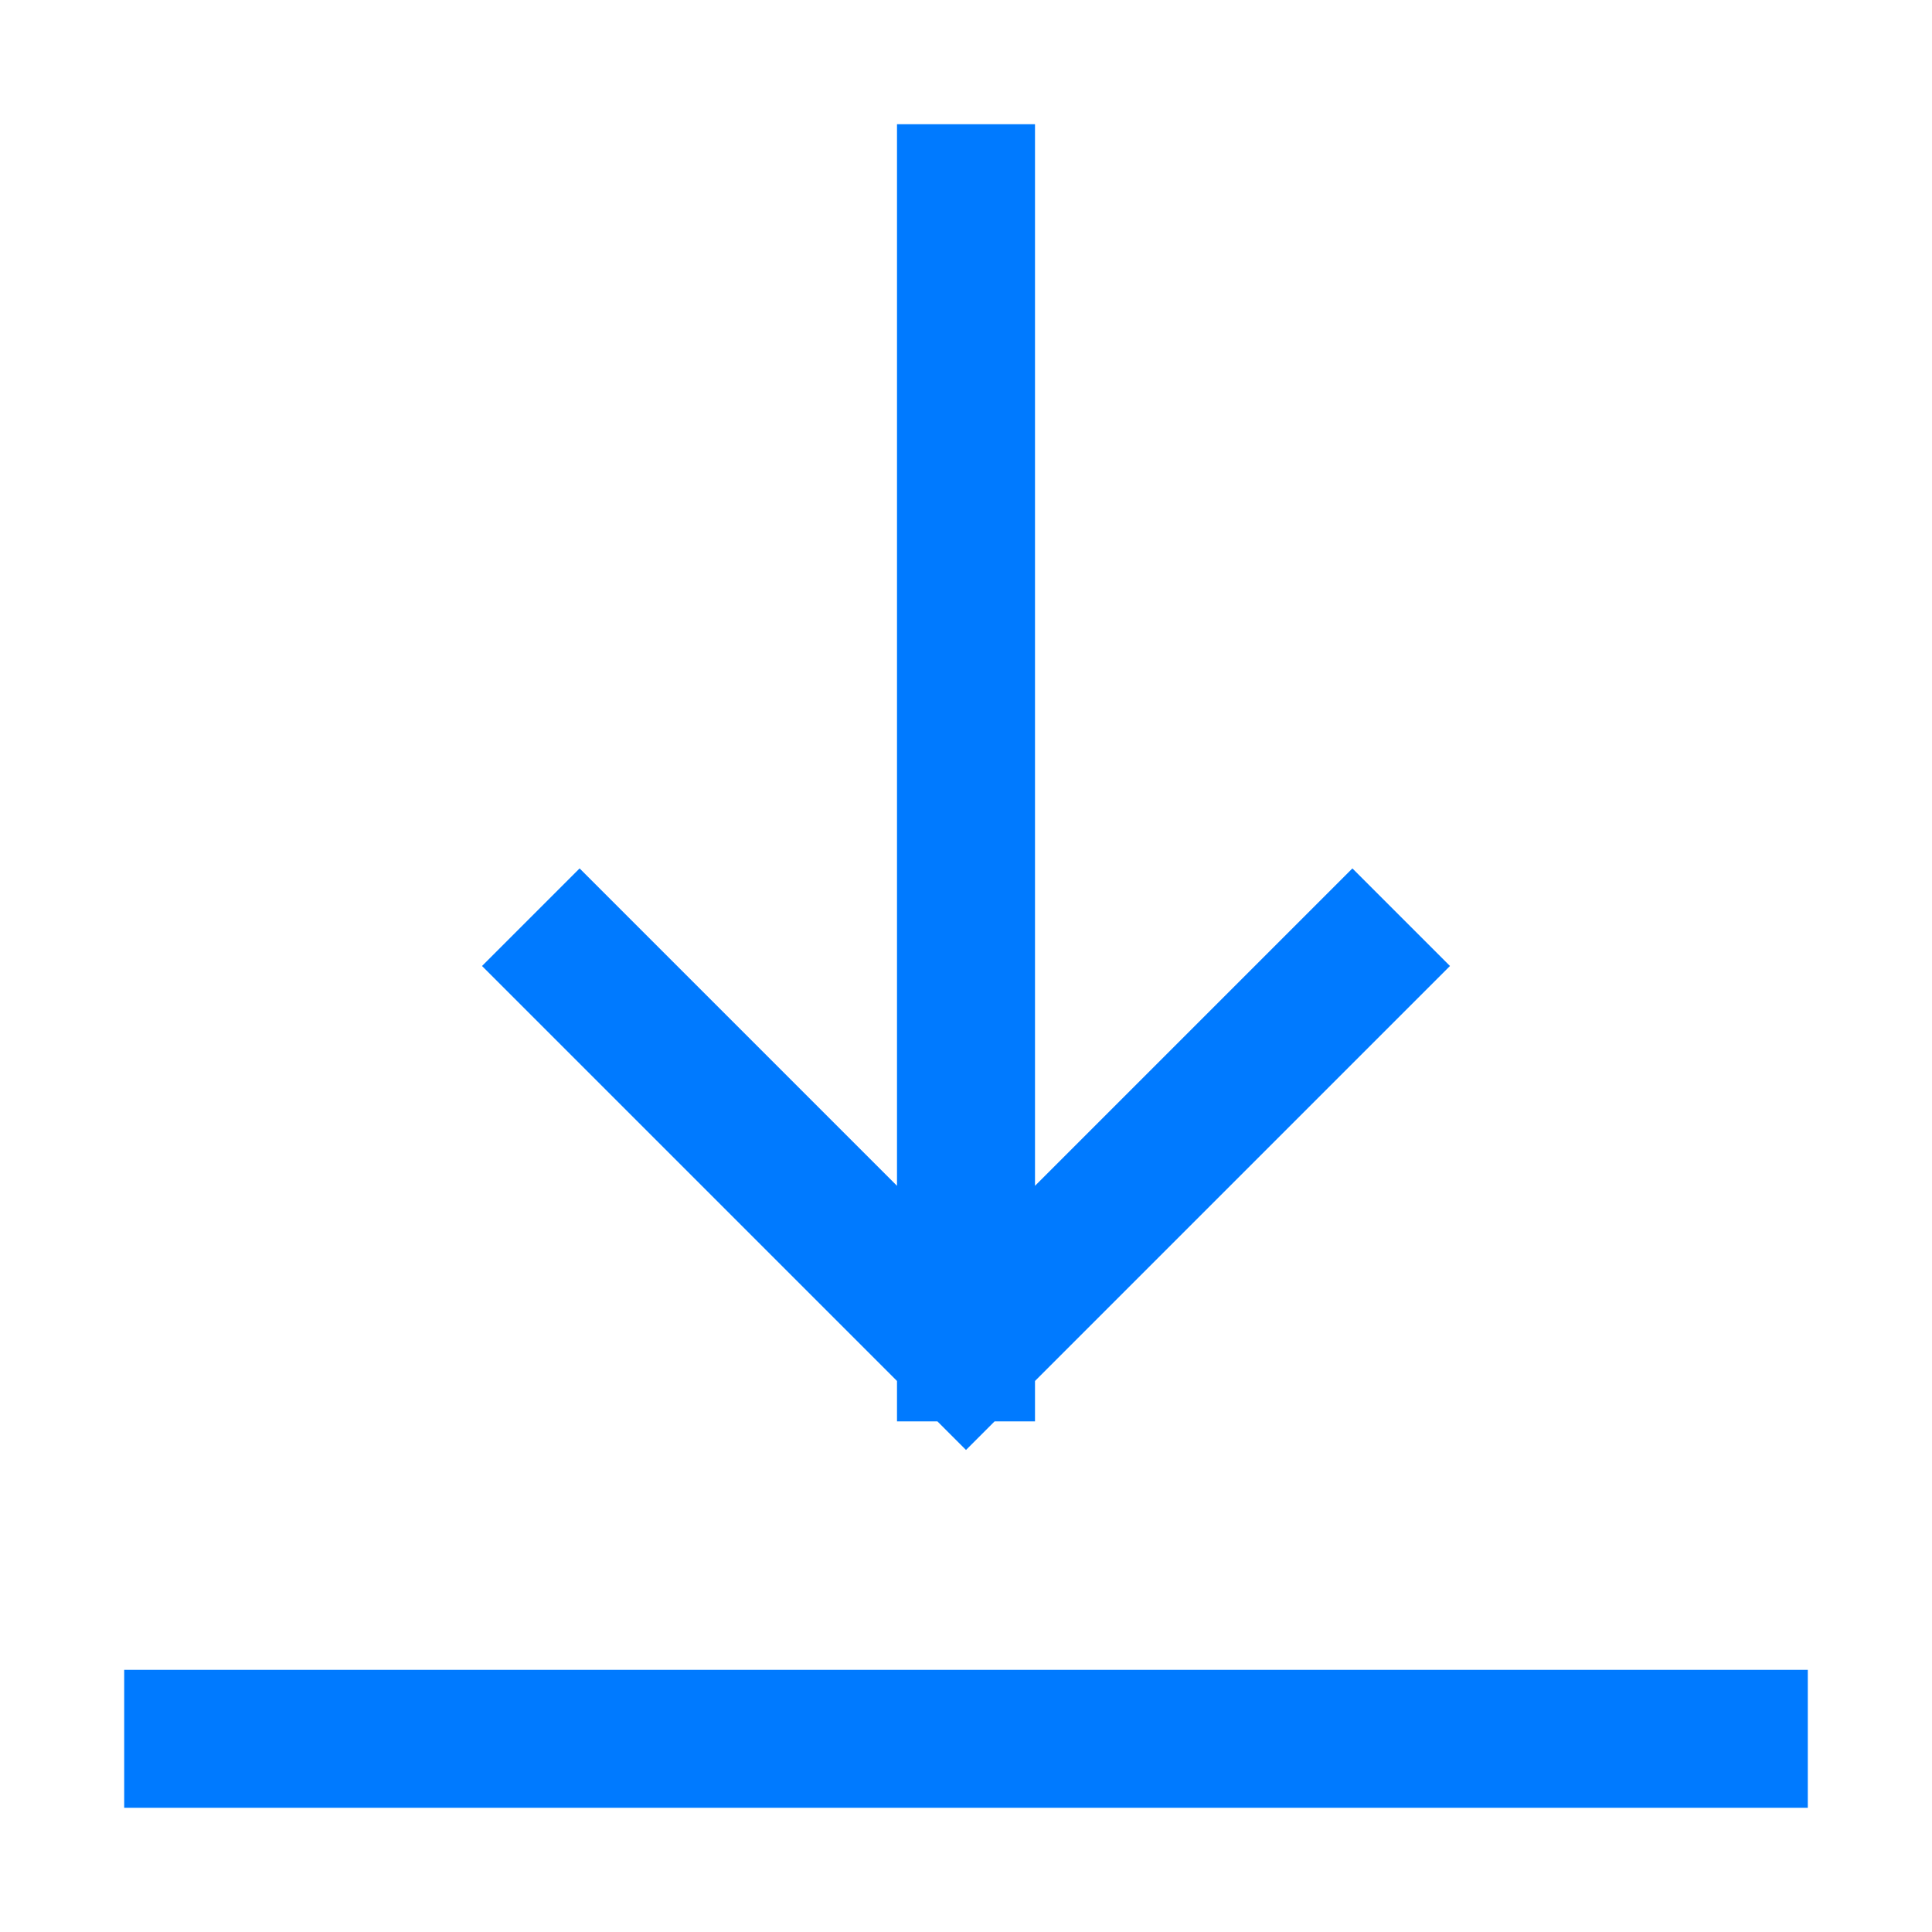
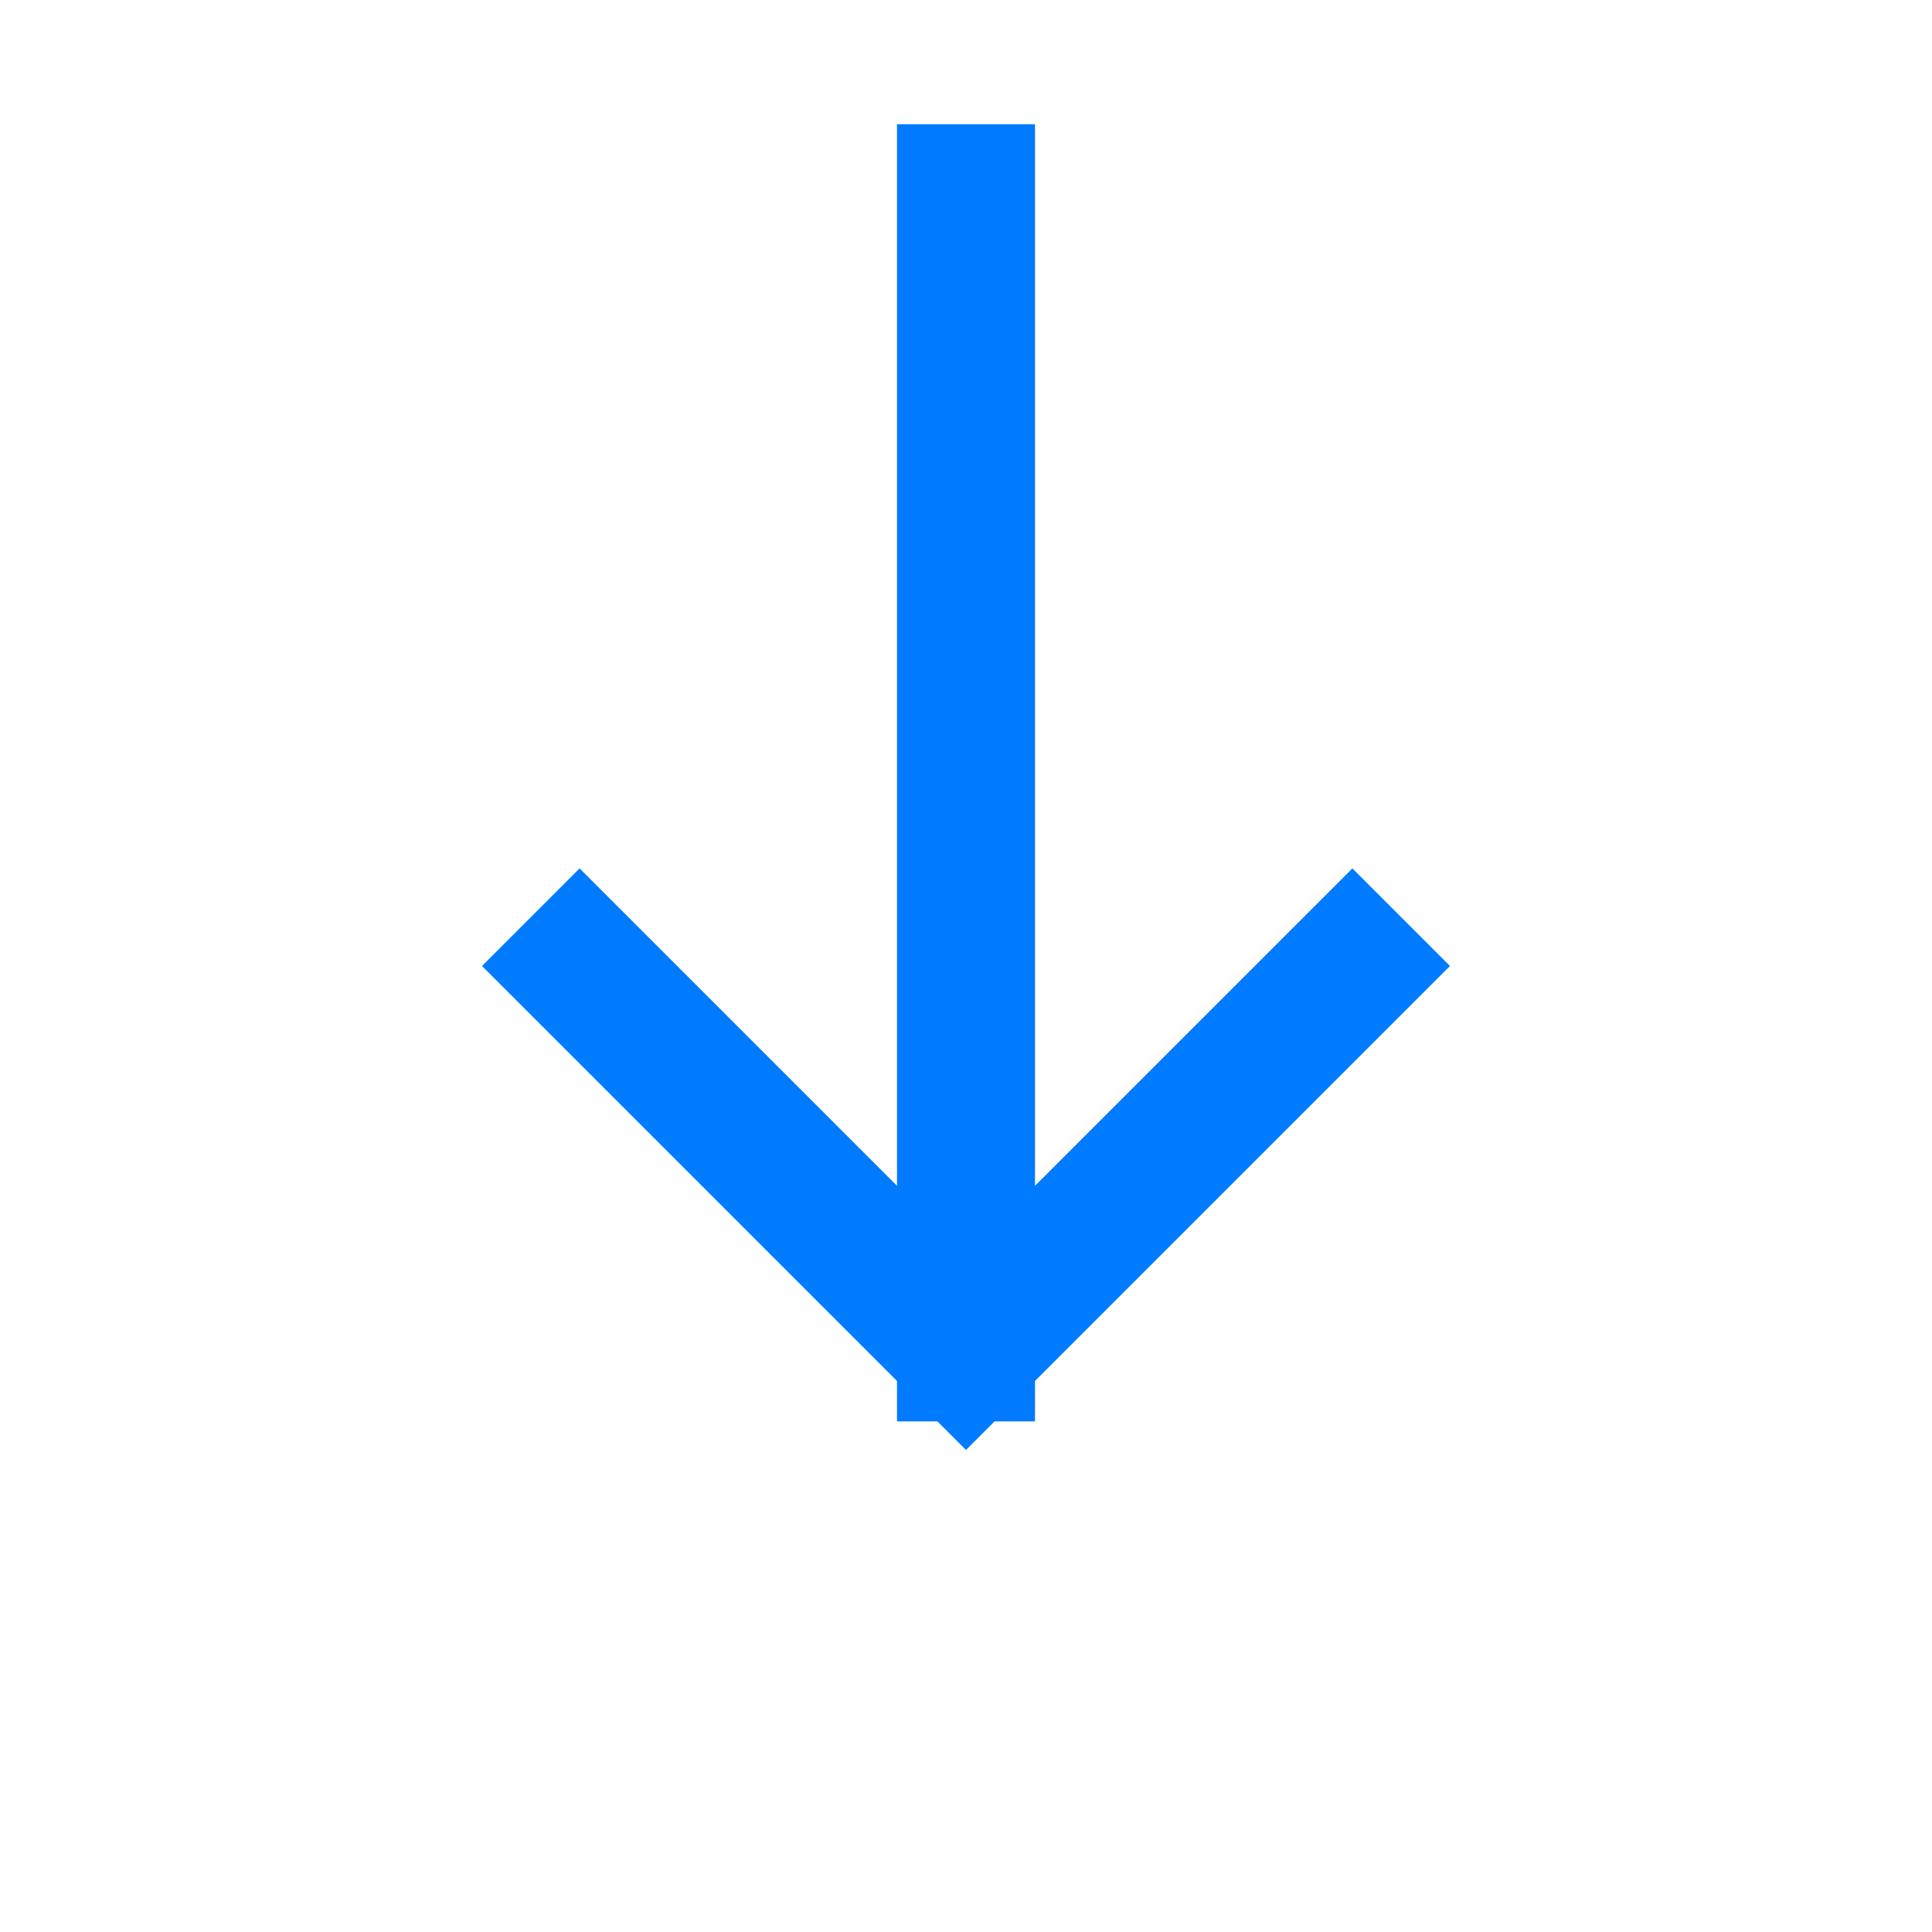
<svg xmlns="http://www.w3.org/2000/svg" width="28" height="28" viewBox="0 0 28 28" fill="none">
-   <path d="M8.4 14L14 19.6M14 19.6L19.6 14M14 19.6V2.8M2.8 25.2H25.2" stroke="#007AFF" stroke-width="2" stroke-linecap="square" stroke-linejoin="round" />
+   <path d="M8.4 14L14 19.6M14 19.6L19.6 14M14 19.6V2.8M2.8 25.2" stroke="#007AFF" stroke-width="2" stroke-linecap="square" stroke-linejoin="round" />
</svg>